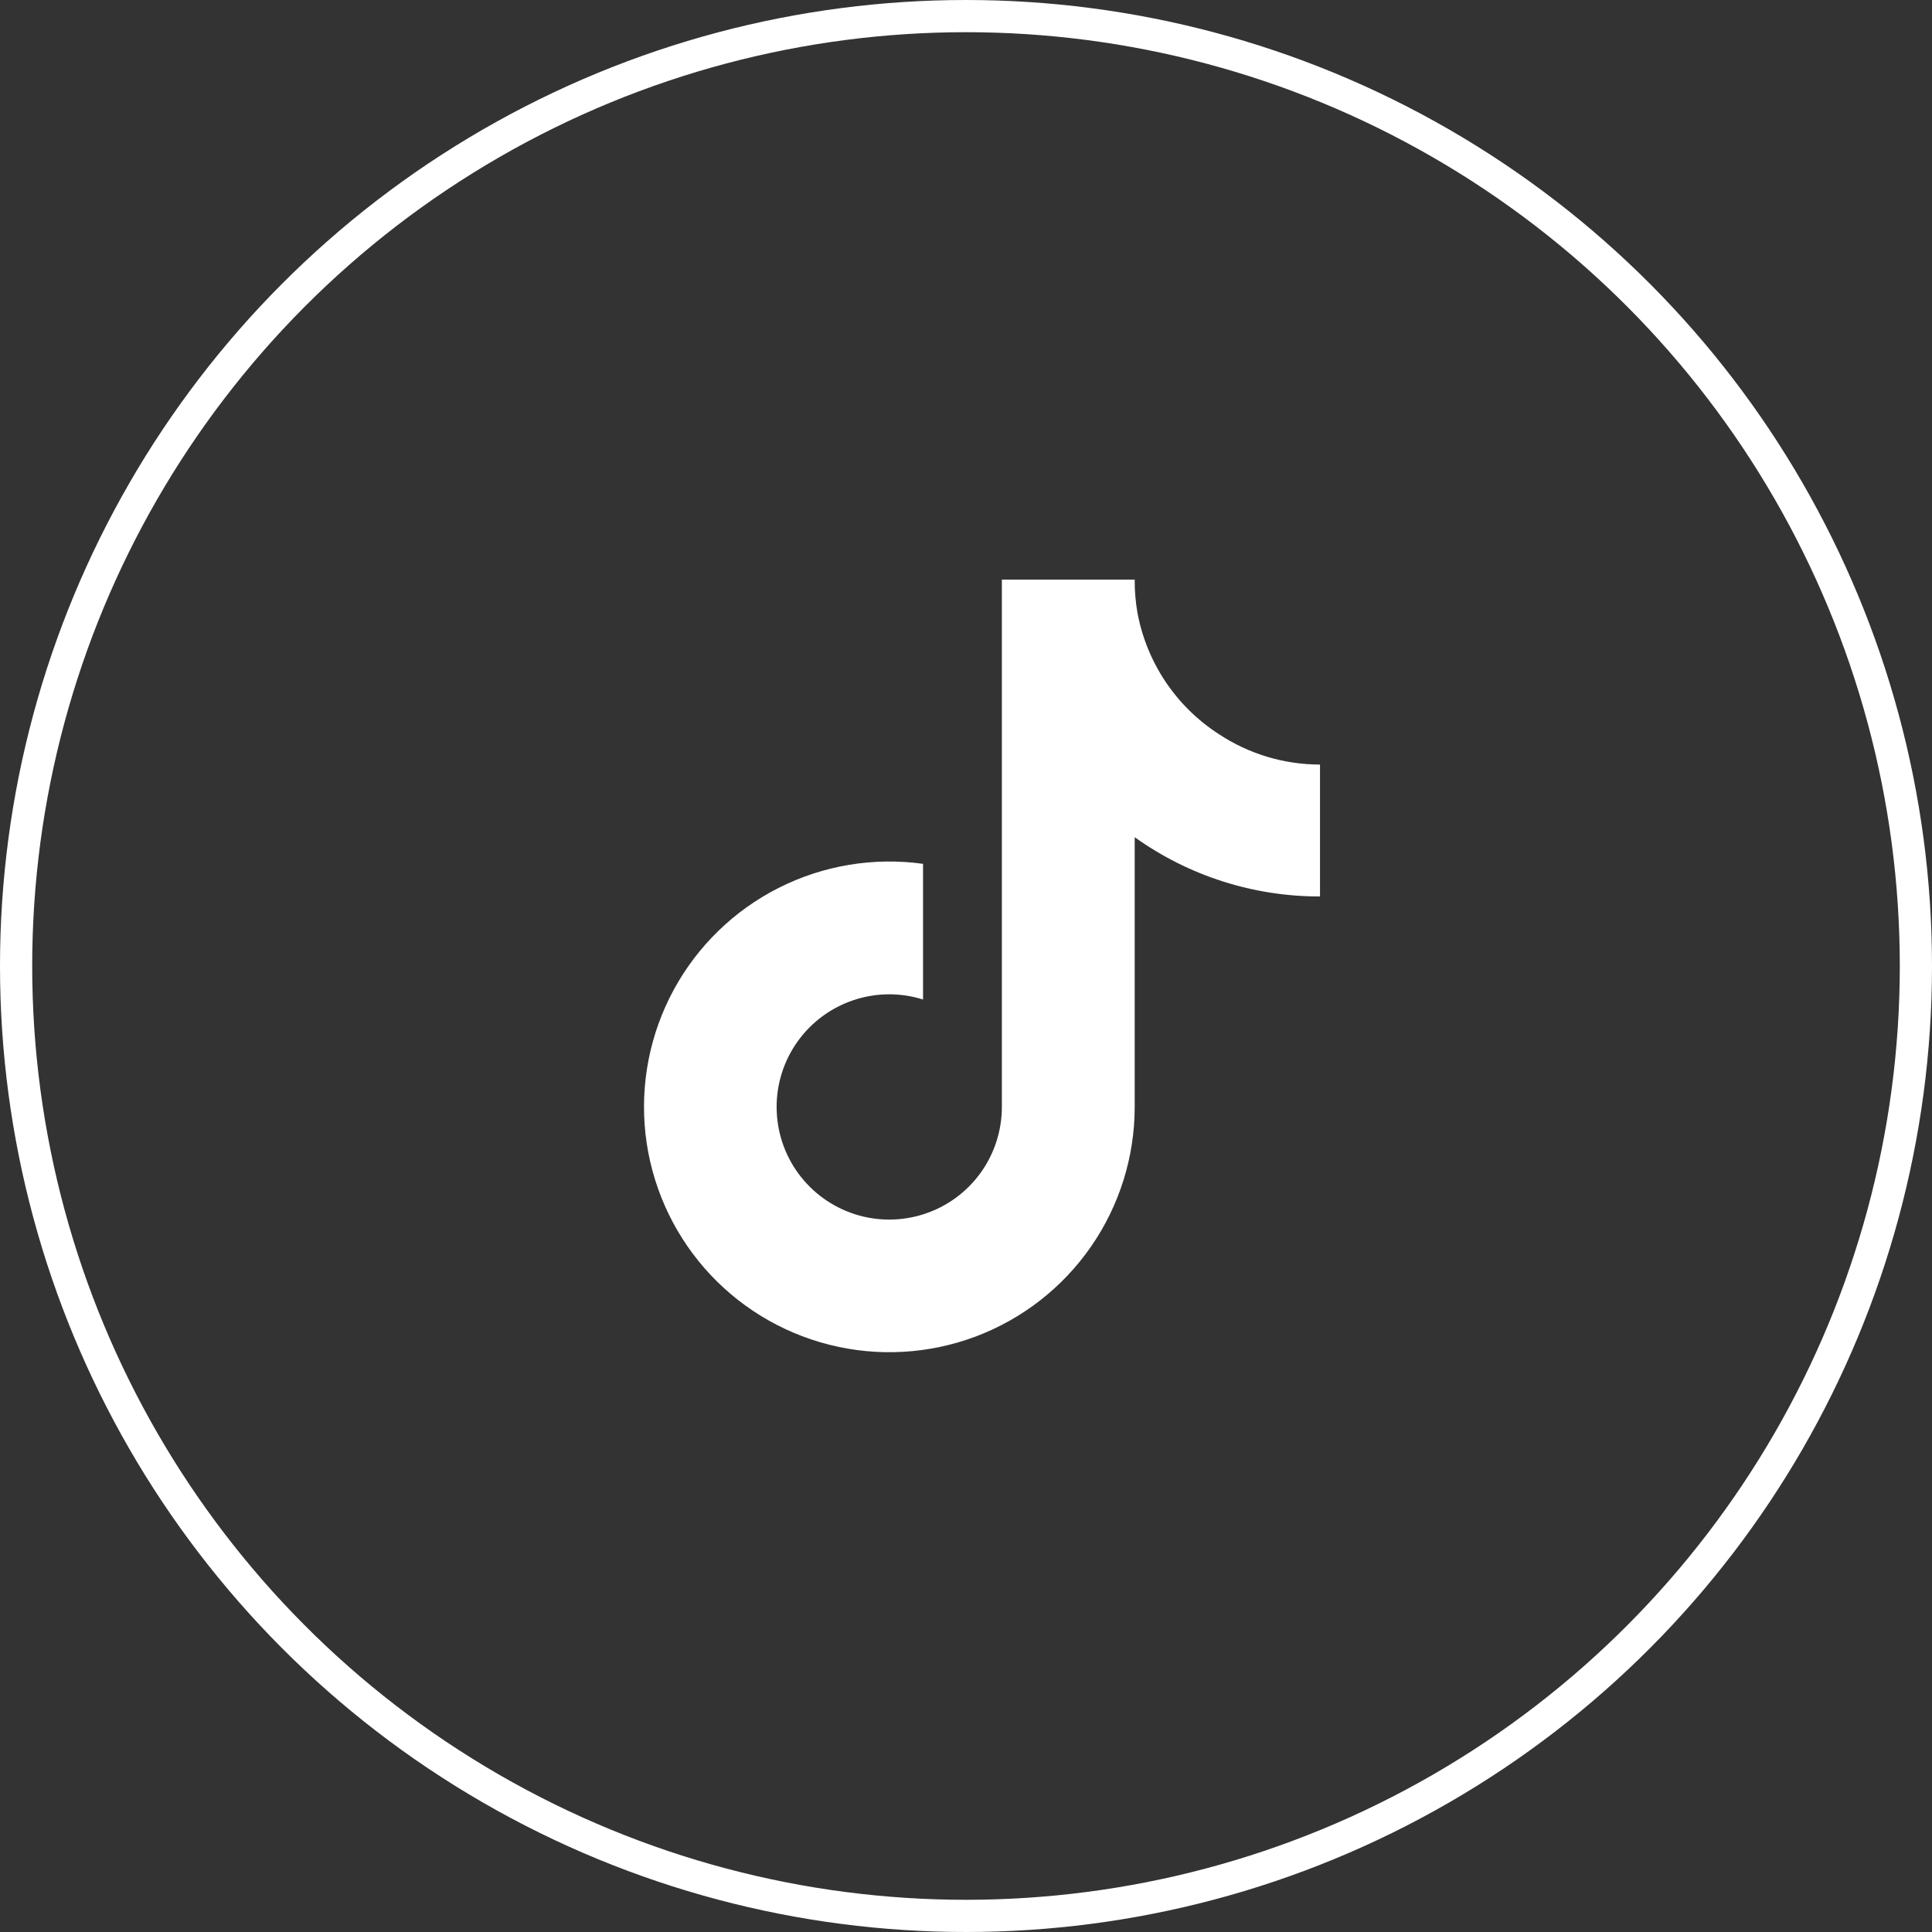
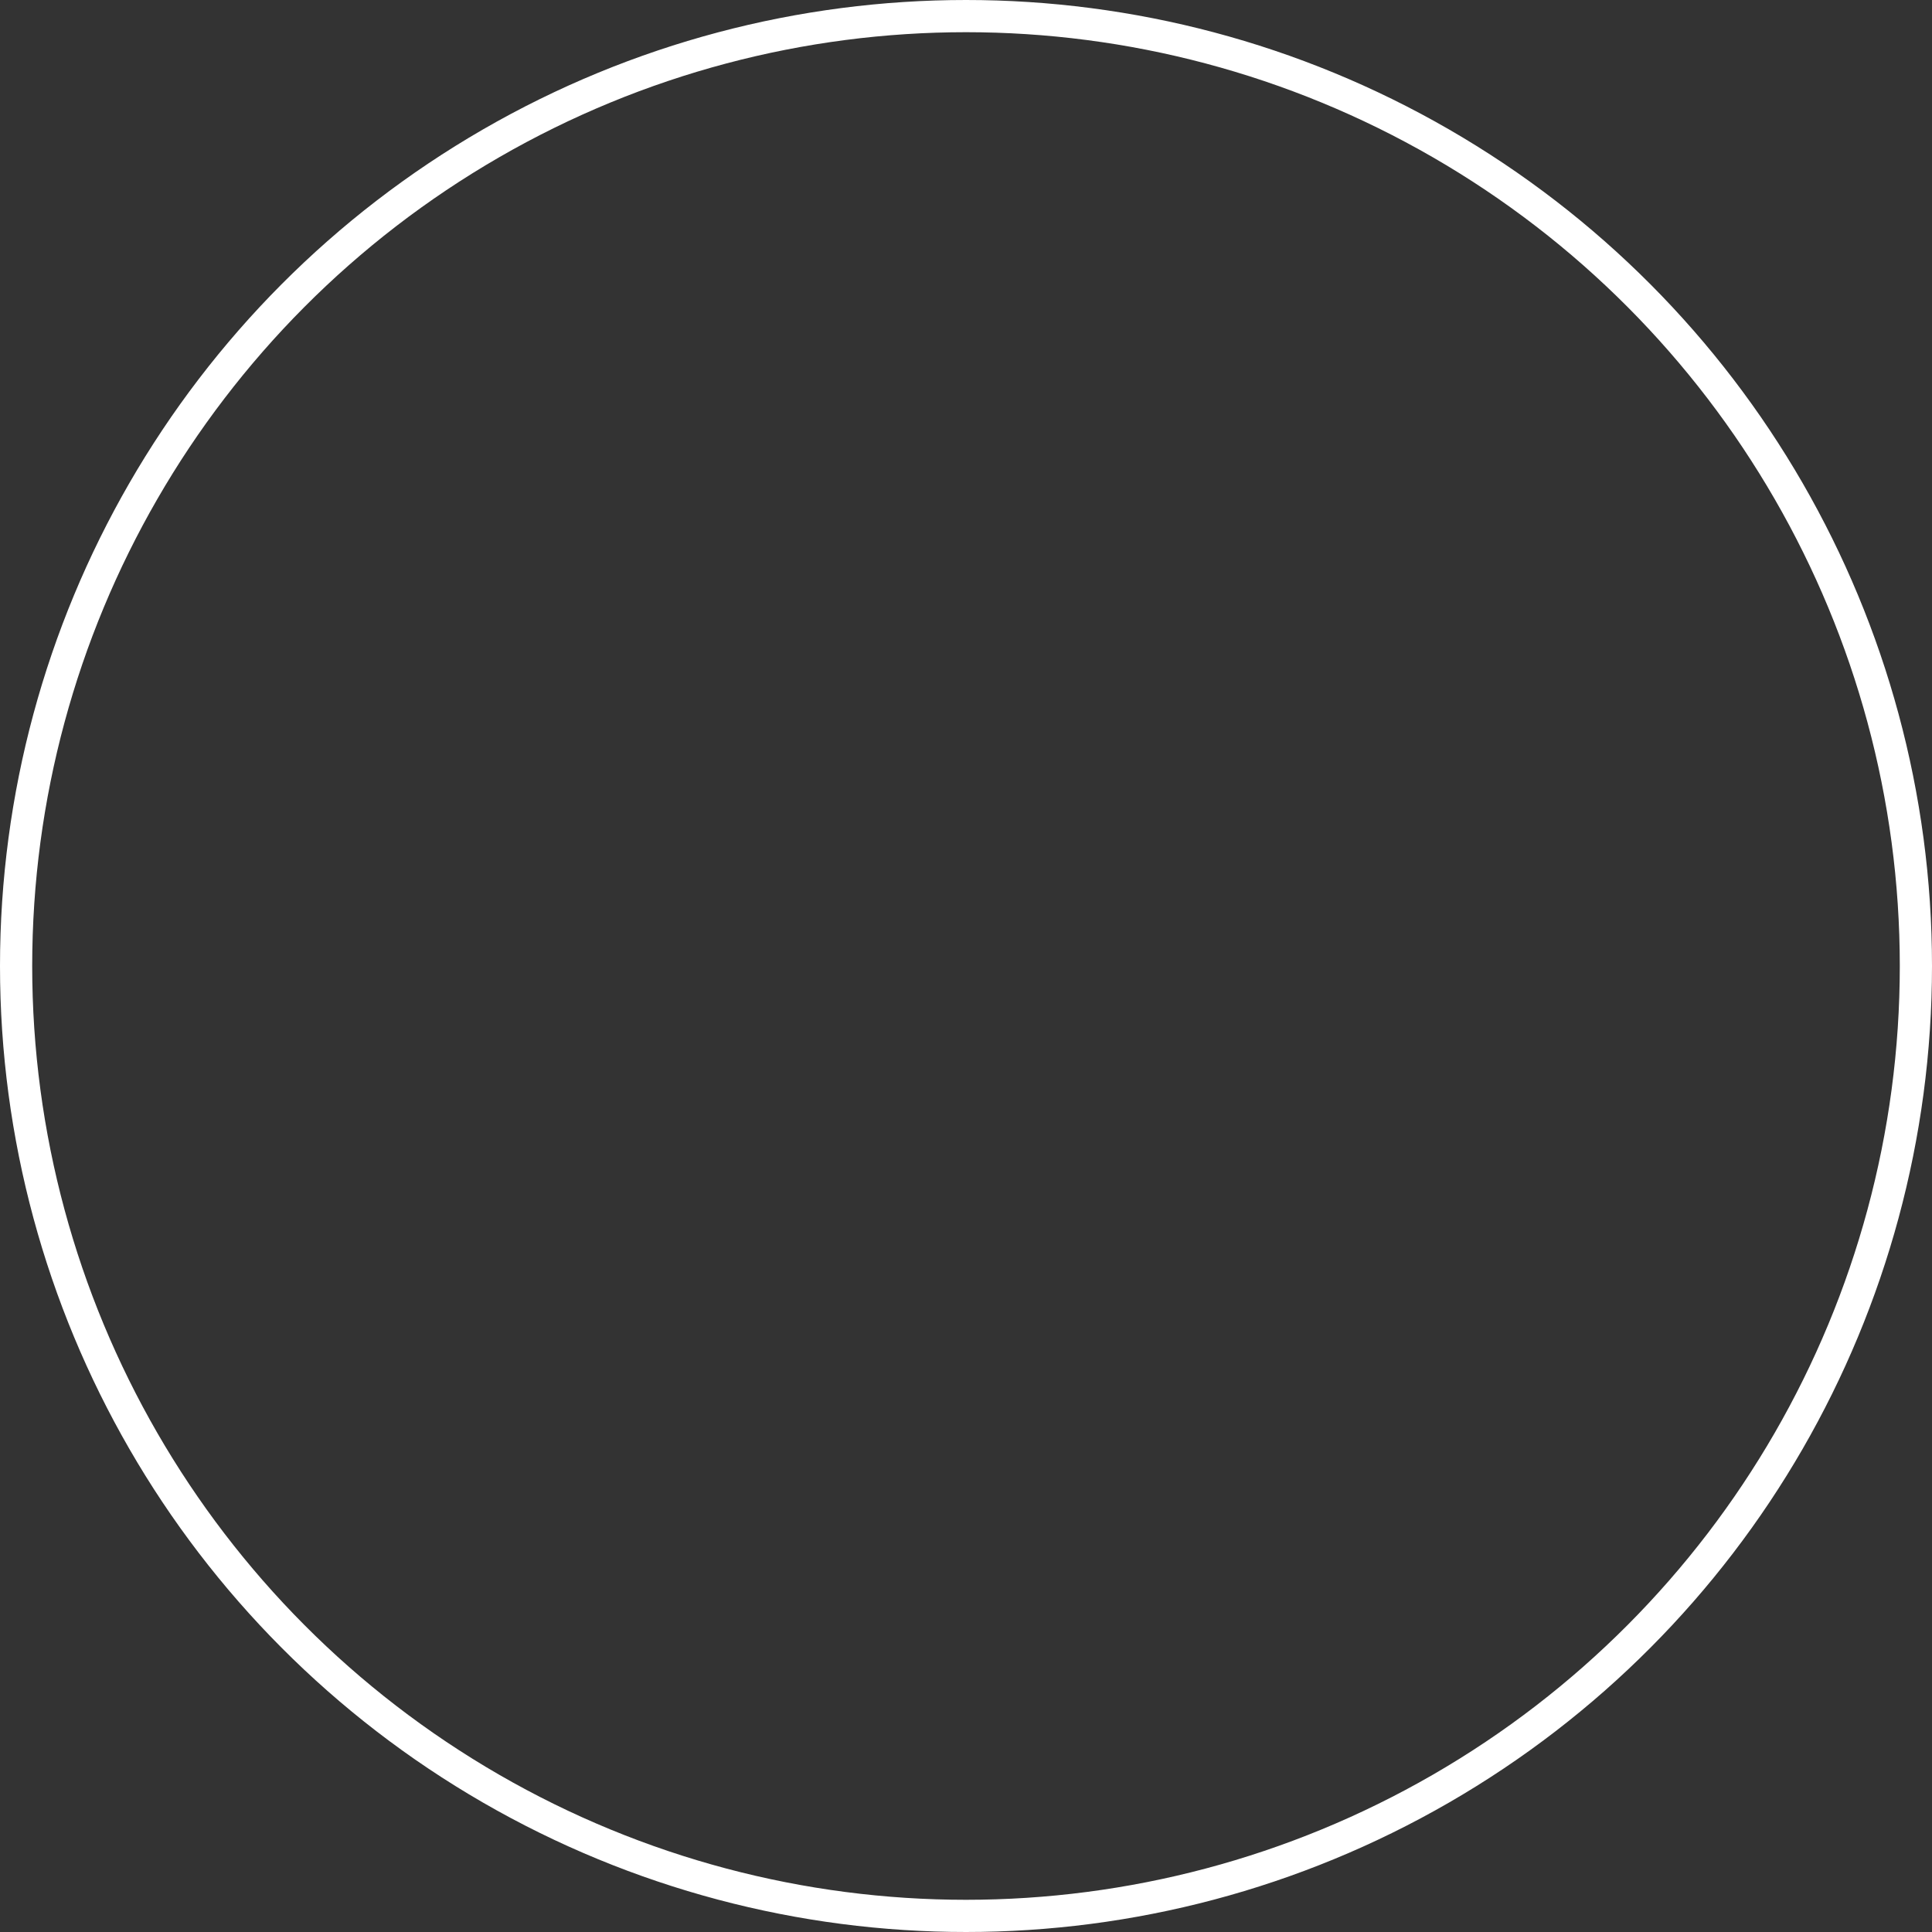
<svg xmlns="http://www.w3.org/2000/svg" width="60" height="60" viewBox="0 0 60 60" fill="none">
  <rect x="0" y="0" width="60" height="60" fill="#333333" stroke="none" />
  <circle cx="30" cy="30" r="29.5" stroke="white" />
-   <path d="M40.994 27.84C38.93 27.845 36.917 27.201 35.239 26V34.377C35.239 35.929 34.764 37.443 33.88 38.718C32.995 39.993 31.743 40.967 30.29 41.511C28.836 42.054 27.252 42.142 25.748 41.76C24.244 41.379 22.892 40.548 21.873 39.378C20.854 38.207 20.217 36.754 20.046 35.212C19.876 33.67 20.18 32.112 20.919 30.747C21.657 29.383 22.795 28.276 24.179 27.576C25.564 26.875 27.129 26.614 28.666 26.827V31.041C27.963 30.819 27.207 30.826 26.508 31.06C25.809 31.293 25.201 31.742 24.772 32.341C24.343 32.941 24.114 33.661 24.119 34.398C24.123 35.135 24.36 35.852 24.796 36.447C25.233 37.041 25.845 37.482 26.547 37.708C27.249 37.933 28.005 37.931 28.705 37.701C29.406 37.472 30.016 37.027 30.449 36.43C30.881 35.833 31.114 35.114 31.114 34.377V18H35.239C35.236 18.348 35.266 18.696 35.326 19.039C35.47 19.805 35.768 20.533 36.202 21.18C36.637 21.826 37.199 22.378 37.853 22.799C38.785 23.416 39.877 23.744 40.994 23.744V27.84Z" fill="white" />
</svg>